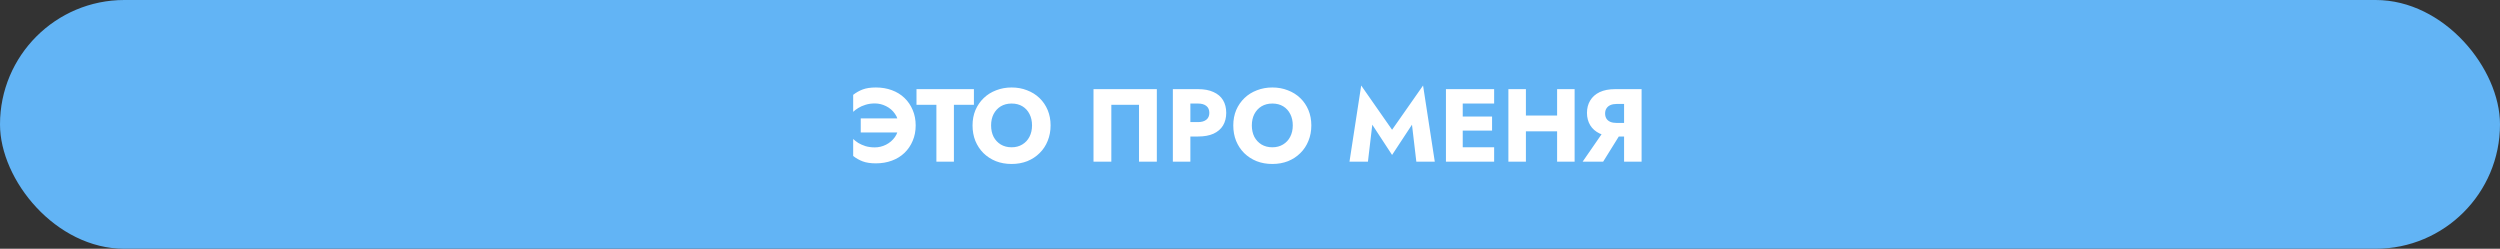
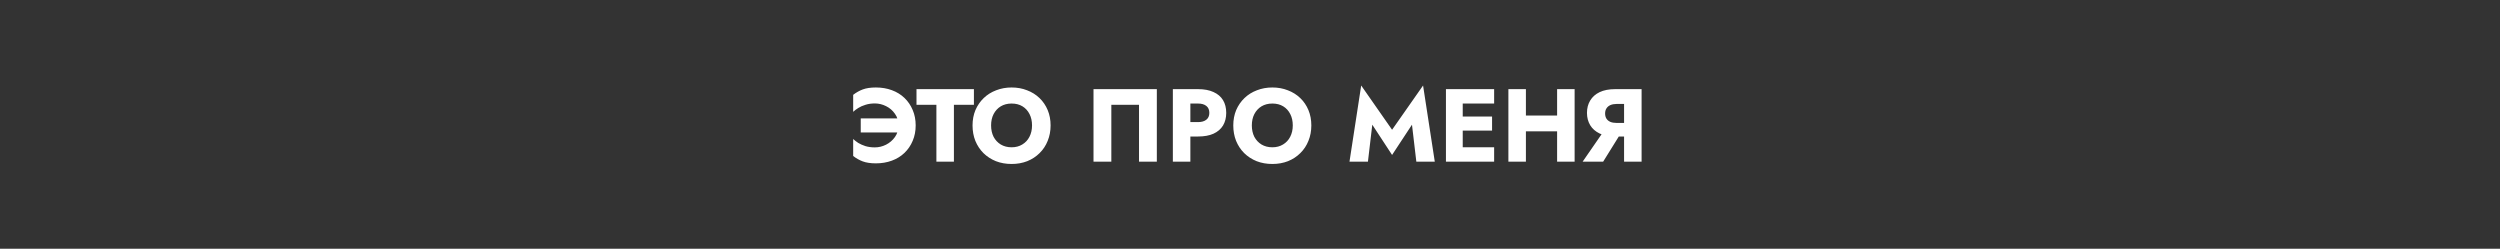
<svg xmlns="http://www.w3.org/2000/svg" width="603" height="60" viewBox="0 0 603 60" fill="none">
  <rect x="0" y="0" width="603" height="60" fill="#333333" stroke="none" />
-   <rect width="603" height="60" rx="30" fill="#62B4F5" />
  <path d="M207.611 31.95H216.936V28.55H207.611V31.95ZM216.711 30.25C216.711 31.317 216.428 32.25 215.861 33.05C215.311 33.833 214.594 34.45 213.711 34.9C212.844 35.333 211.944 35.55 211.011 35.55C210.194 35.55 209.444 35.45 208.761 35.25C208.094 35.033 207.511 34.775 207.011 34.475C206.528 34.158 206.119 33.842 205.786 33.525V37.625C206.486 38.175 207.253 38.608 208.086 38.925C208.936 39.242 209.994 39.4 211.261 39.4C212.661 39.4 213.944 39.183 215.111 38.75C216.294 38.317 217.311 37.692 218.161 36.875C219.011 36.058 219.669 35.092 220.136 33.975C220.619 32.858 220.861 31.617 220.861 30.25C220.861 28.883 220.619 27.642 220.136 26.525C219.669 25.408 219.011 24.442 218.161 23.625C217.311 22.808 216.294 22.183 215.111 21.75C213.944 21.317 212.661 21.1 211.261 21.1C209.994 21.1 208.936 21.258 208.086 21.575C207.253 21.892 206.486 22.325 205.786 22.875V26.975C206.119 26.658 206.528 26.35 207.011 26.05C207.511 25.733 208.094 25.475 208.761 25.275C209.444 25.058 210.194 24.95 211.011 24.95C211.944 24.95 212.844 25.167 213.711 25.6C214.594 26.033 215.311 26.65 215.861 27.45C216.428 28.233 216.711 29.167 216.711 30.25ZM221.058 25.275H225.858V39H230.083V25.275H234.908V21.5H221.058V25.275ZM239.052 30.25C239.052 29.217 239.252 28.308 239.652 27.525C240.069 26.725 240.644 26.1 241.377 25.65C242.127 25.2 243.002 24.975 244.002 24.975C245.019 24.975 245.894 25.2 246.627 25.65C247.36 26.1 247.927 26.725 248.327 27.525C248.727 28.308 248.927 29.217 248.927 30.25C248.927 31.283 248.719 32.2 248.302 33C247.902 33.783 247.327 34.4 246.577 34.85C245.844 35.3 244.985 35.525 244.002 35.525C243.002 35.525 242.127 35.3 241.377 34.85C240.644 34.4 240.069 33.783 239.652 33C239.252 32.2 239.052 31.283 239.052 30.25ZM234.577 30.25C234.577 31.6 234.802 32.842 235.252 33.975C235.719 35.108 236.369 36.092 237.202 36.925C238.052 37.758 239.052 38.408 240.202 38.875C241.352 39.325 242.619 39.55 244.002 39.55C245.369 39.55 246.627 39.325 247.777 38.875C248.927 38.408 249.919 37.758 250.752 36.925C251.602 36.092 252.252 35.108 252.702 33.975C253.169 32.842 253.402 31.6 253.402 30.25C253.402 28.9 253.169 27.667 252.702 26.55C252.235 25.433 251.577 24.467 250.727 23.65C249.877 22.833 248.877 22.208 247.727 21.775C246.594 21.325 245.352 21.1 244.002 21.1C242.669 21.1 241.427 21.325 240.277 21.775C239.127 22.208 238.127 22.833 237.277 23.65C236.427 24.467 235.76 25.433 235.277 26.55C234.81 27.667 234.577 28.9 234.577 30.25ZM274.729 25.275V39H279.029V21.5H263.754V39H268.054V25.275H274.729ZM282.892 21.5V39H287.117V21.5H282.892ZM285.542 24.975H288.967C289.817 24.975 290.483 25.167 290.967 25.55C291.45 25.933 291.692 26.492 291.692 27.225C291.692 27.942 291.45 28.492 290.967 28.875C290.483 29.258 289.817 29.45 288.967 29.45H285.542V32.925H288.967C290.45 32.925 291.692 32.7 292.692 32.25C293.708 31.783 294.475 31.125 294.992 30.275C295.508 29.408 295.767 28.392 295.767 27.225C295.767 26.025 295.508 25 294.992 24.15C294.475 23.3 293.708 22.65 292.692 22.2C291.692 21.733 290.45 21.5 288.967 21.5H285.542V24.975ZM301.943 30.25C301.943 29.217 302.143 28.308 302.543 27.525C302.959 26.725 303.534 26.1 304.268 25.65C305.018 25.2 305.893 24.975 306.893 24.975C307.909 24.975 308.784 25.2 309.518 25.65C310.251 26.1 310.818 26.725 311.218 27.525C311.618 28.308 311.818 29.217 311.818 30.25C311.818 31.283 311.609 32.2 311.193 33C310.793 33.783 310.218 34.4 309.468 34.85C308.734 35.3 307.876 35.525 306.893 35.525C305.893 35.525 305.018 35.3 304.268 34.85C303.534 34.4 302.959 33.783 302.543 33C302.143 32.2 301.943 31.283 301.943 30.25ZM297.468 30.25C297.468 31.6 297.693 32.842 298.143 33.975C298.609 35.108 299.259 36.092 300.093 36.925C300.943 37.758 301.943 38.408 303.093 38.875C304.243 39.325 305.509 39.55 306.893 39.55C308.259 39.55 309.518 39.325 310.668 38.875C311.818 38.408 312.809 37.758 313.643 36.925C314.493 36.092 315.143 35.108 315.593 33.975C316.059 32.842 316.293 31.6 316.293 30.25C316.293 28.9 316.059 27.667 315.593 26.55C315.126 25.433 314.468 24.467 313.618 23.65C312.768 22.833 311.768 22.208 310.618 21.775C309.484 21.325 308.243 21.1 306.893 21.1C305.559 21.1 304.318 21.325 303.168 21.775C302.018 22.208 301.018 22.833 300.168 23.65C299.318 24.467 298.651 25.433 298.168 26.55C297.701 27.667 297.468 28.9 297.468 30.25ZM330.995 30.075L335.77 37.375L340.57 30.075L341.62 39H346.07L343.245 20.625L335.77 31.3L328.32 20.625L325.495 39H329.945L330.995 30.075ZM351.561 39H360.386V35.525H351.561V39ZM351.561 24.975H360.386V21.5H351.561V24.975ZM351.561 31.5H359.886V28.1H351.561V31.5ZM348.761 21.5V39H352.811V21.5H348.761ZM364.999 31.675H378.249V27.875H364.999V31.675ZM375.574 21.5V39H379.799V21.5H375.574ZM363.824 21.5V39H368.049V21.5H363.824ZM391.602 31.075H387.202L381.727 39H386.677L391.602 31.075ZM395.952 21.5H391.727V39H395.952V21.5ZM393.302 25.075V21.5H389.577C388.094 21.5 386.844 21.742 385.827 22.225C384.827 22.708 384.069 23.383 383.552 24.25C383.036 25.1 382.777 26.092 382.777 27.225C382.777 28.342 383.036 29.333 383.552 30.2C384.069 31.05 384.827 31.717 385.827 32.2C386.844 32.683 388.094 32.925 389.577 32.925H393.302V29.65H389.877C389.327 29.65 388.844 29.567 388.427 29.4C388.011 29.217 387.694 28.958 387.477 28.625C387.261 28.275 387.152 27.858 387.152 27.375C387.152 26.892 387.261 26.483 387.477 26.15C387.694 25.8 388.011 25.533 388.427 25.35C388.844 25.167 389.327 25.075 389.877 25.075H393.302Z" fill="white" />
</svg>